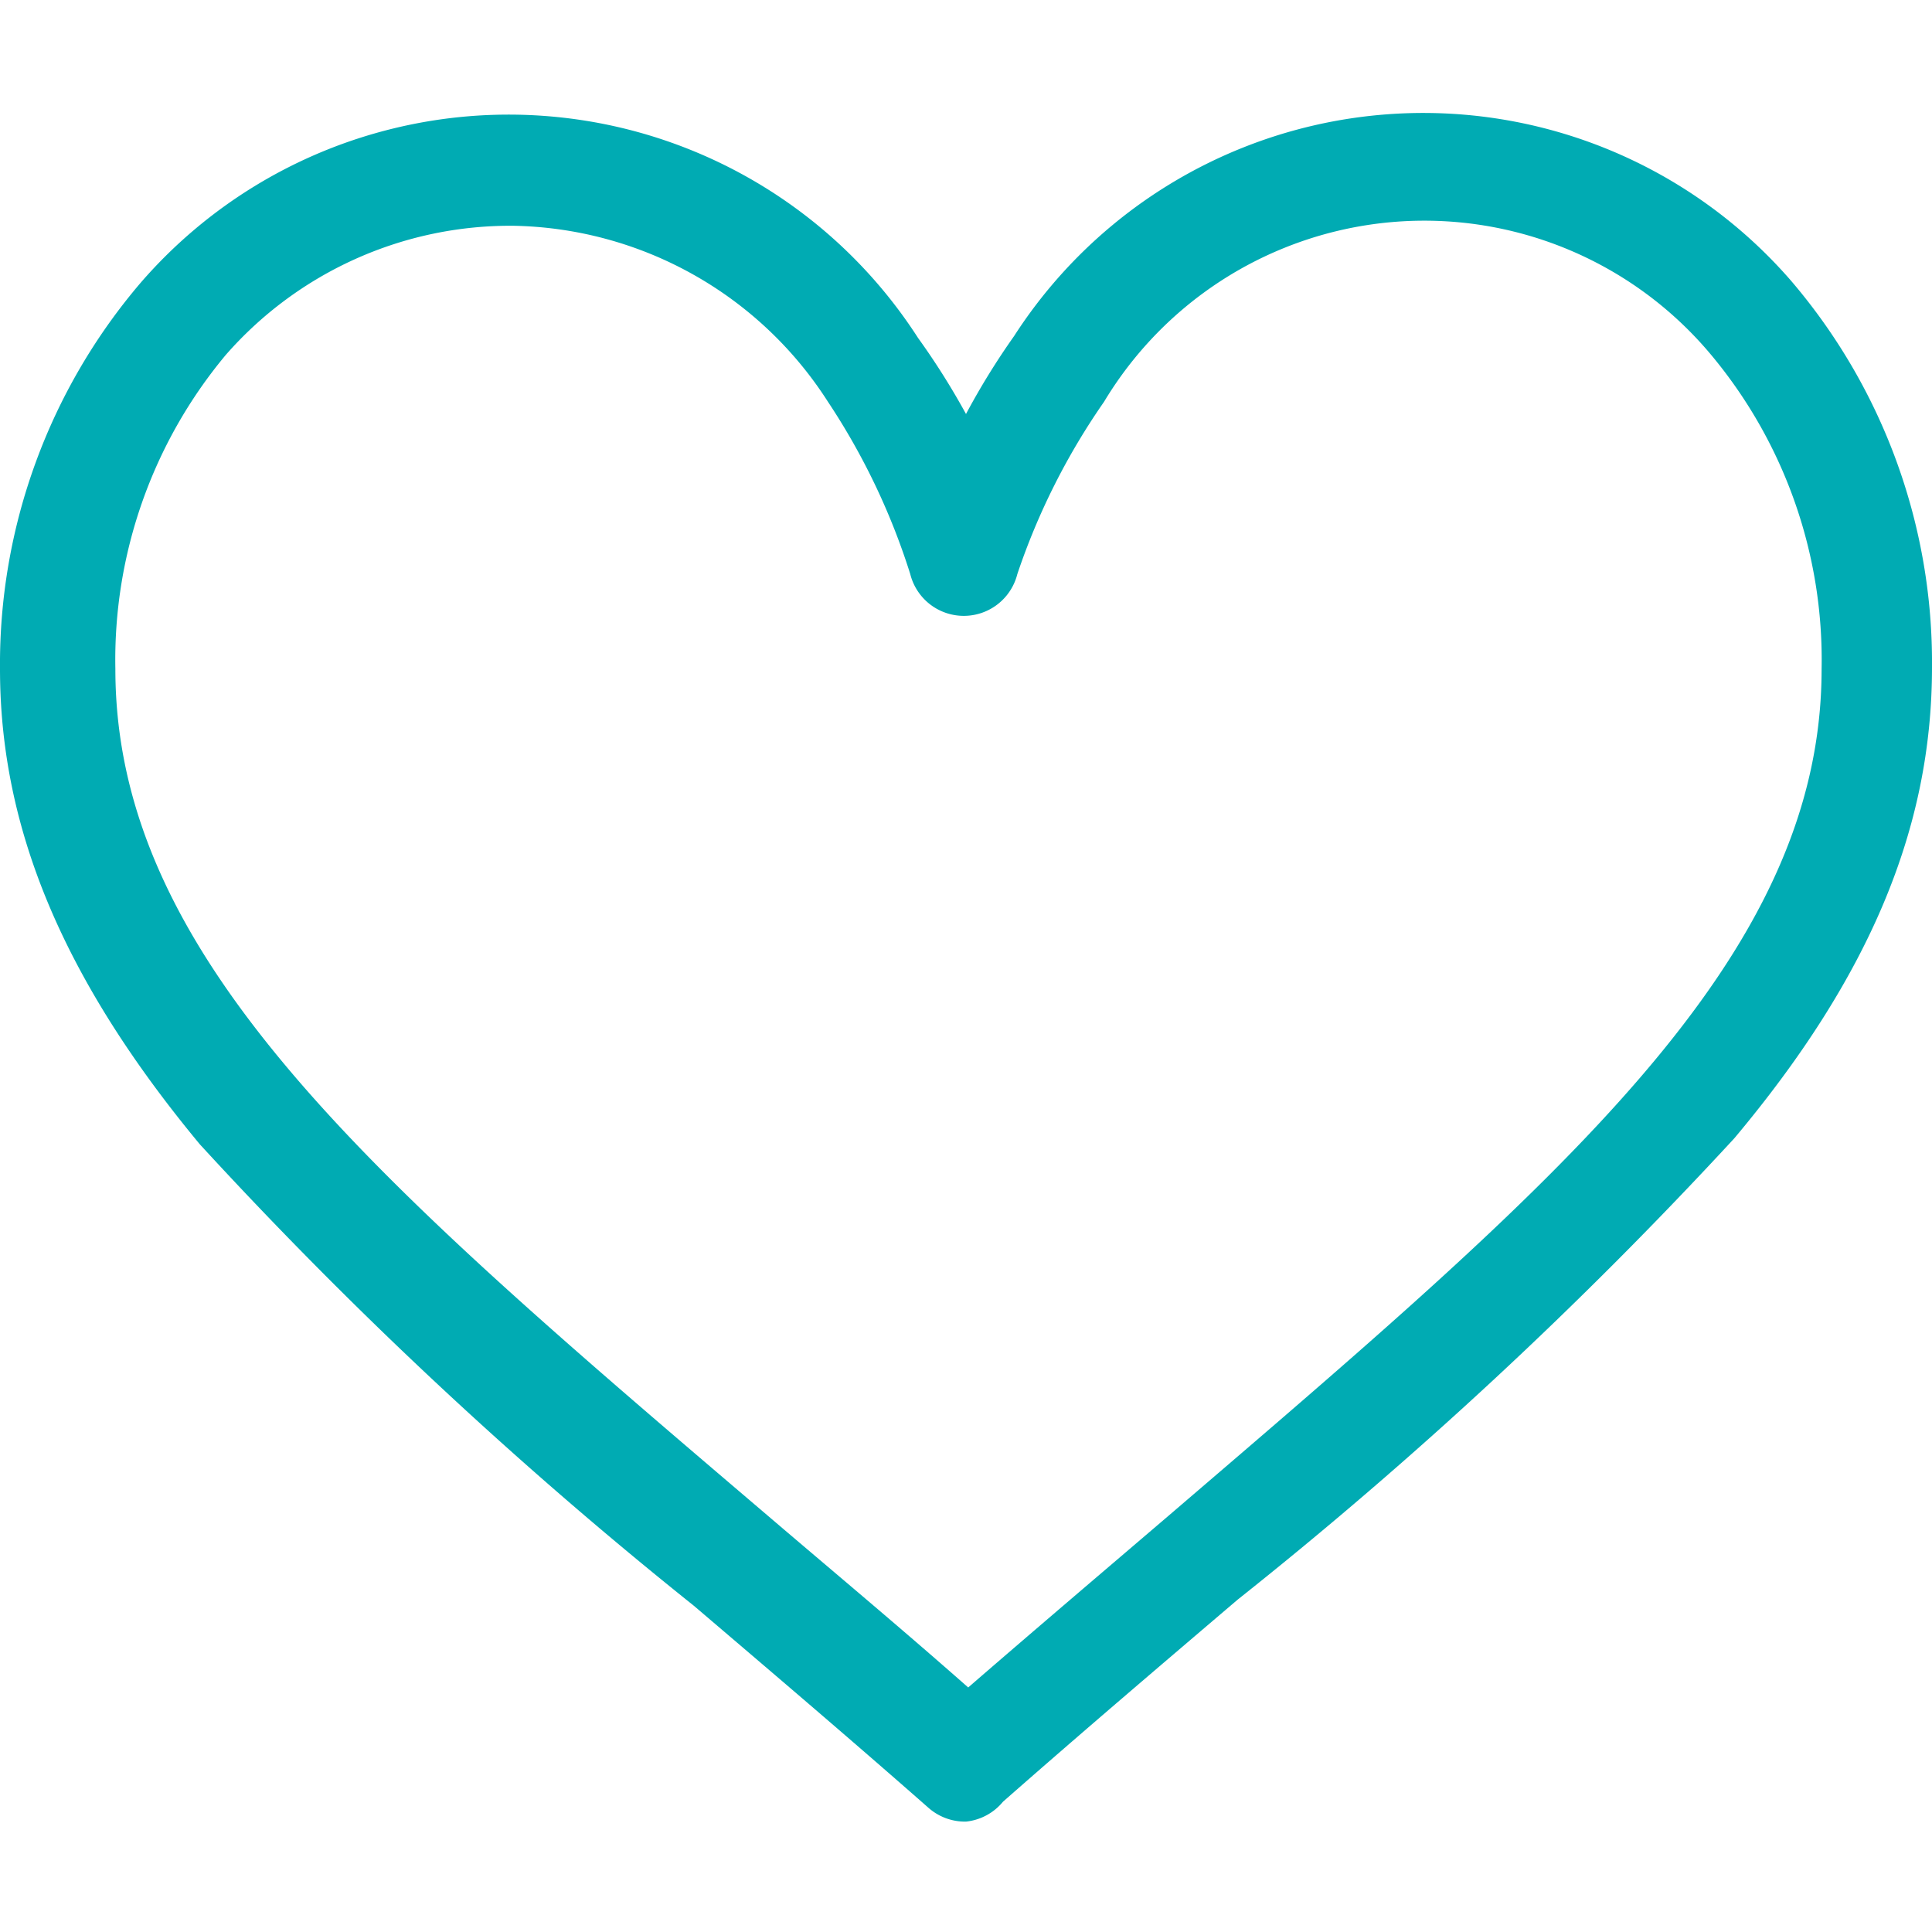
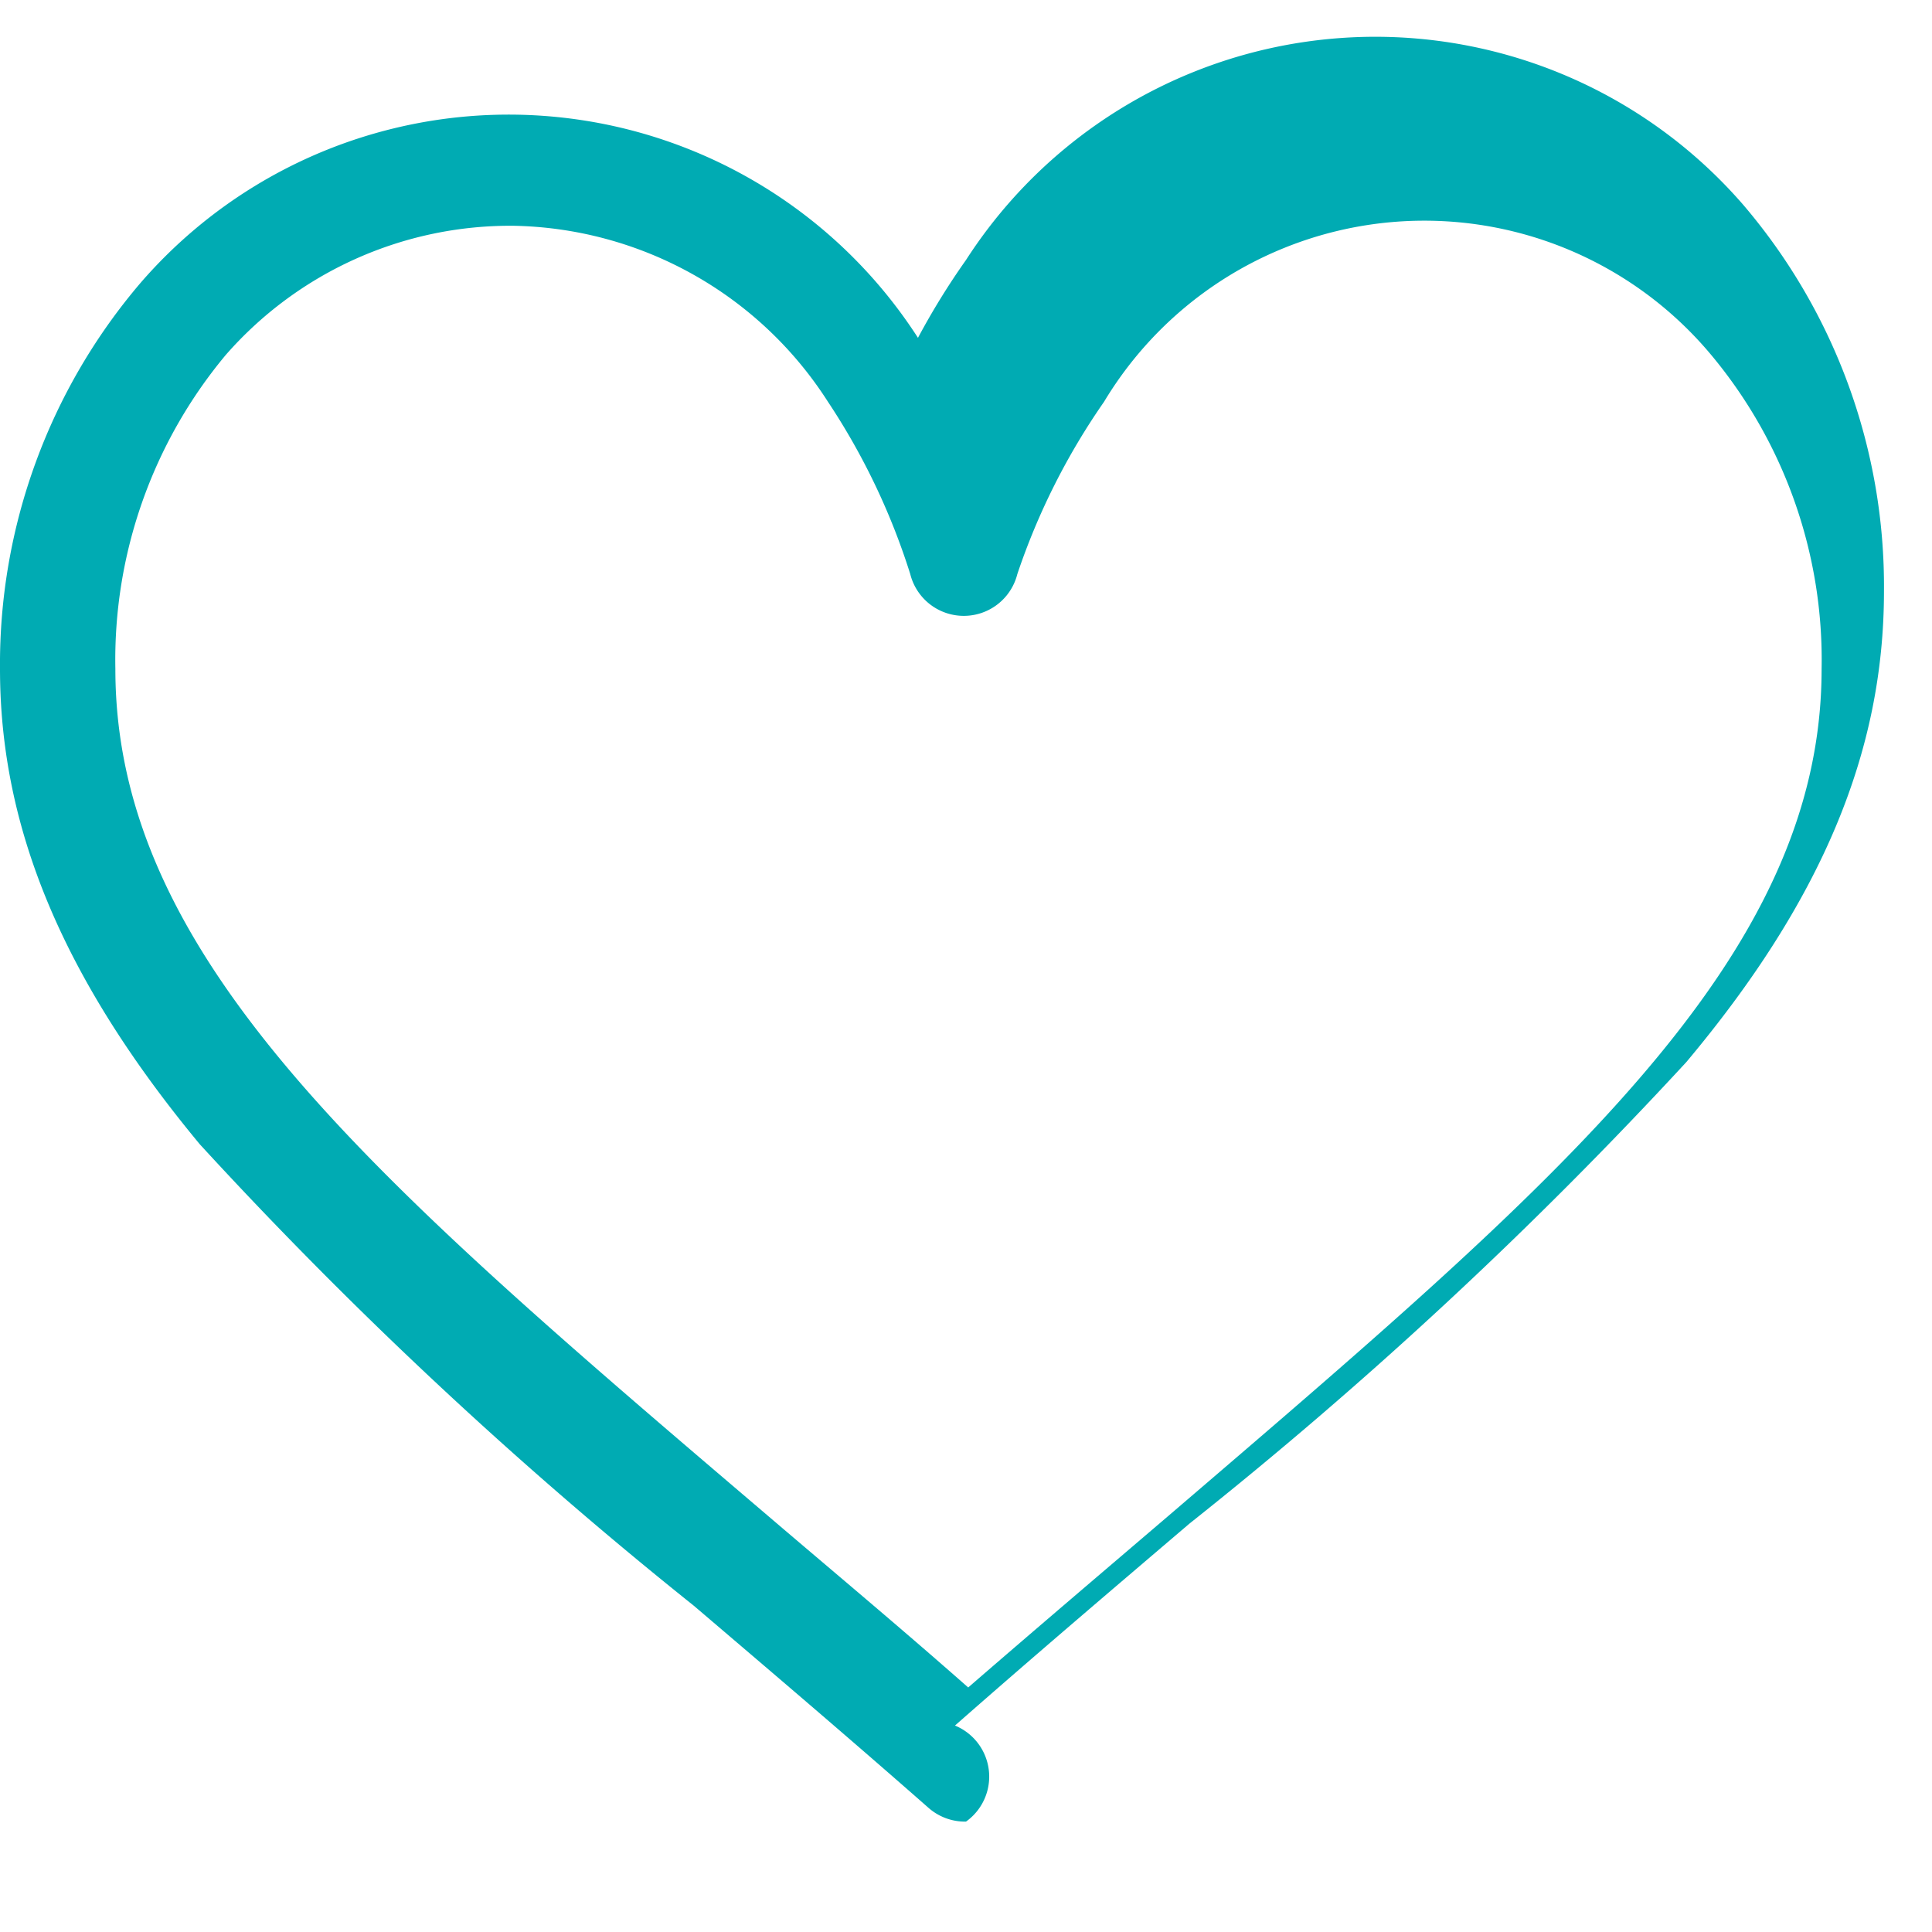
<svg xmlns="http://www.w3.org/2000/svg" id="Capa_1" data-name="Capa 1" viewBox="0 0 35 35">
  <defs>
    <style>.cls-1{fill:#00abb3;}</style>
  </defs>
  <title>FundacionDAR - Íconos</title>
-   <path class="cls-1" d="M17.5,33a1,1,0,0,1-.68-.25l0,0c-1.49-1.31-2.89-2.5-4.25-3.66a79.6,79.6,0,0,1-8.95-8.36C1.14,17.74,0,15,0,12.12a10.64,10.64,0,0,1,2.55-7,8.82,8.82,0,0,1,14.08,1A13.19,13.19,0,0,1,17.5,7.5a13.19,13.19,0,0,1,.87-1.41,8.82,8.82,0,0,1,14.08-1,10.64,10.64,0,0,1,2.55,7c0,2.92-1.14,5.62-3.58,8.53a79.6,79.6,0,0,1-9,8.36c-1.36,1.16-2.76,2.35-4.25,3.66l0,0A1,1,0,0,1,17.5,33ZM9.3,4.09A6.85,6.85,0,0,0,4.09,6.43a8.62,8.62,0,0,0-2,5.69c0,5.27,4.7,9.27,11.81,15.33,1.17,1,2.37,2,3.64,3.12,1.27-1.1,2.47-2.12,3.64-3.12C28.25,21.39,33,17.39,33,12.12a8.62,8.62,0,0,0-2-5.69A6.77,6.77,0,0,0,20,7.28a12.33,12.33,0,0,0-1.57,3.12,1,1,0,0,1-1.94,0A12.33,12.33,0,0,0,15,7.28,6.91,6.91,0,0,0,9.3,4.09Z" />
+   <path class="cls-1" d="M17.5,33a1,1,0,0,1-.68-.25l0,0c-1.49-1.31-2.89-2.5-4.25-3.66a79.6,79.6,0,0,1-8.95-8.36C1.14,17.74,0,15,0,12.12a10.64,10.64,0,0,1,2.55-7,8.82,8.82,0,0,1,14.08,1a13.19,13.19,0,0,1,.87-1.41,8.82,8.82,0,0,1,14.08-1,10.64,10.64,0,0,1,2.55,7c0,2.92-1.14,5.62-3.58,8.53a79.6,79.6,0,0,1-9,8.36c-1.36,1.16-2.76,2.35-4.25,3.66l0,0A1,1,0,0,1,17.5,33ZM9.3,4.09A6.85,6.85,0,0,0,4.09,6.43a8.62,8.62,0,0,0-2,5.69c0,5.27,4.7,9.27,11.81,15.33,1.17,1,2.37,2,3.64,3.12,1.27-1.1,2.47-2.12,3.64-3.12C28.25,21.39,33,17.39,33,12.12a8.62,8.62,0,0,0-2-5.69A6.77,6.77,0,0,0,20,7.28a12.33,12.33,0,0,0-1.57,3.12,1,1,0,0,1-1.94,0A12.33,12.33,0,0,0,15,7.28,6.91,6.91,0,0,0,9.3,4.09Z" />
</svg>